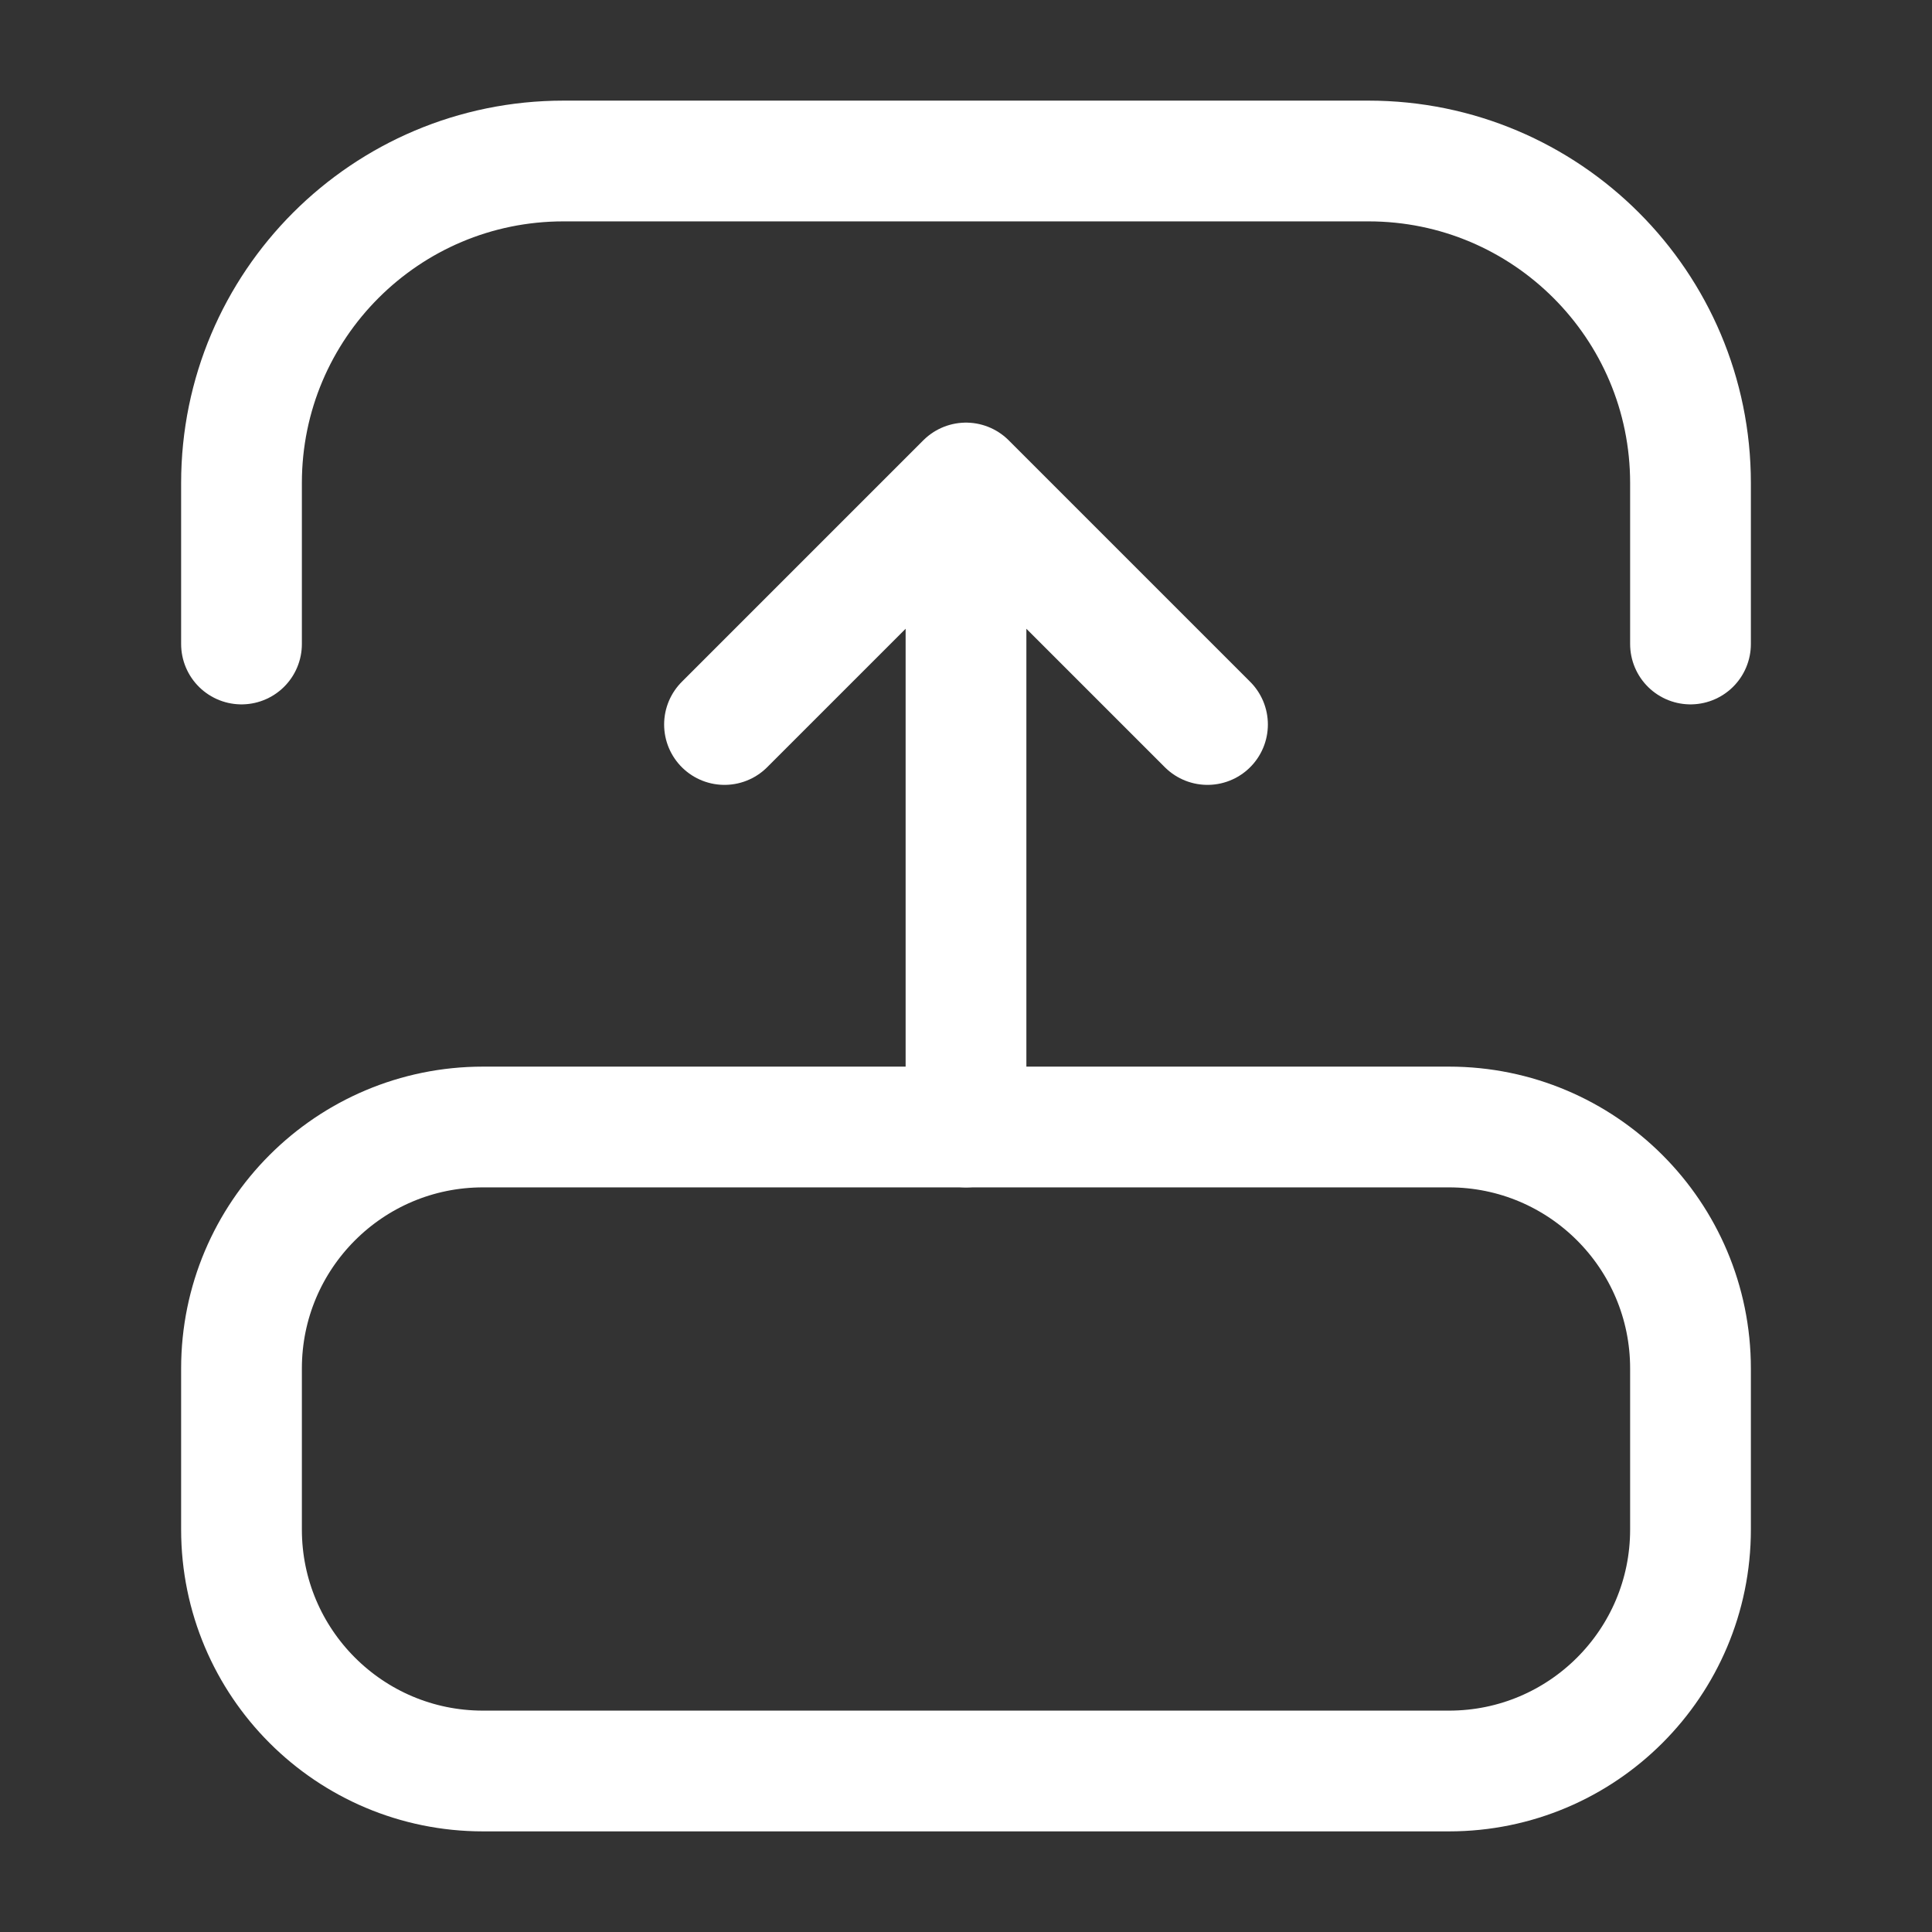
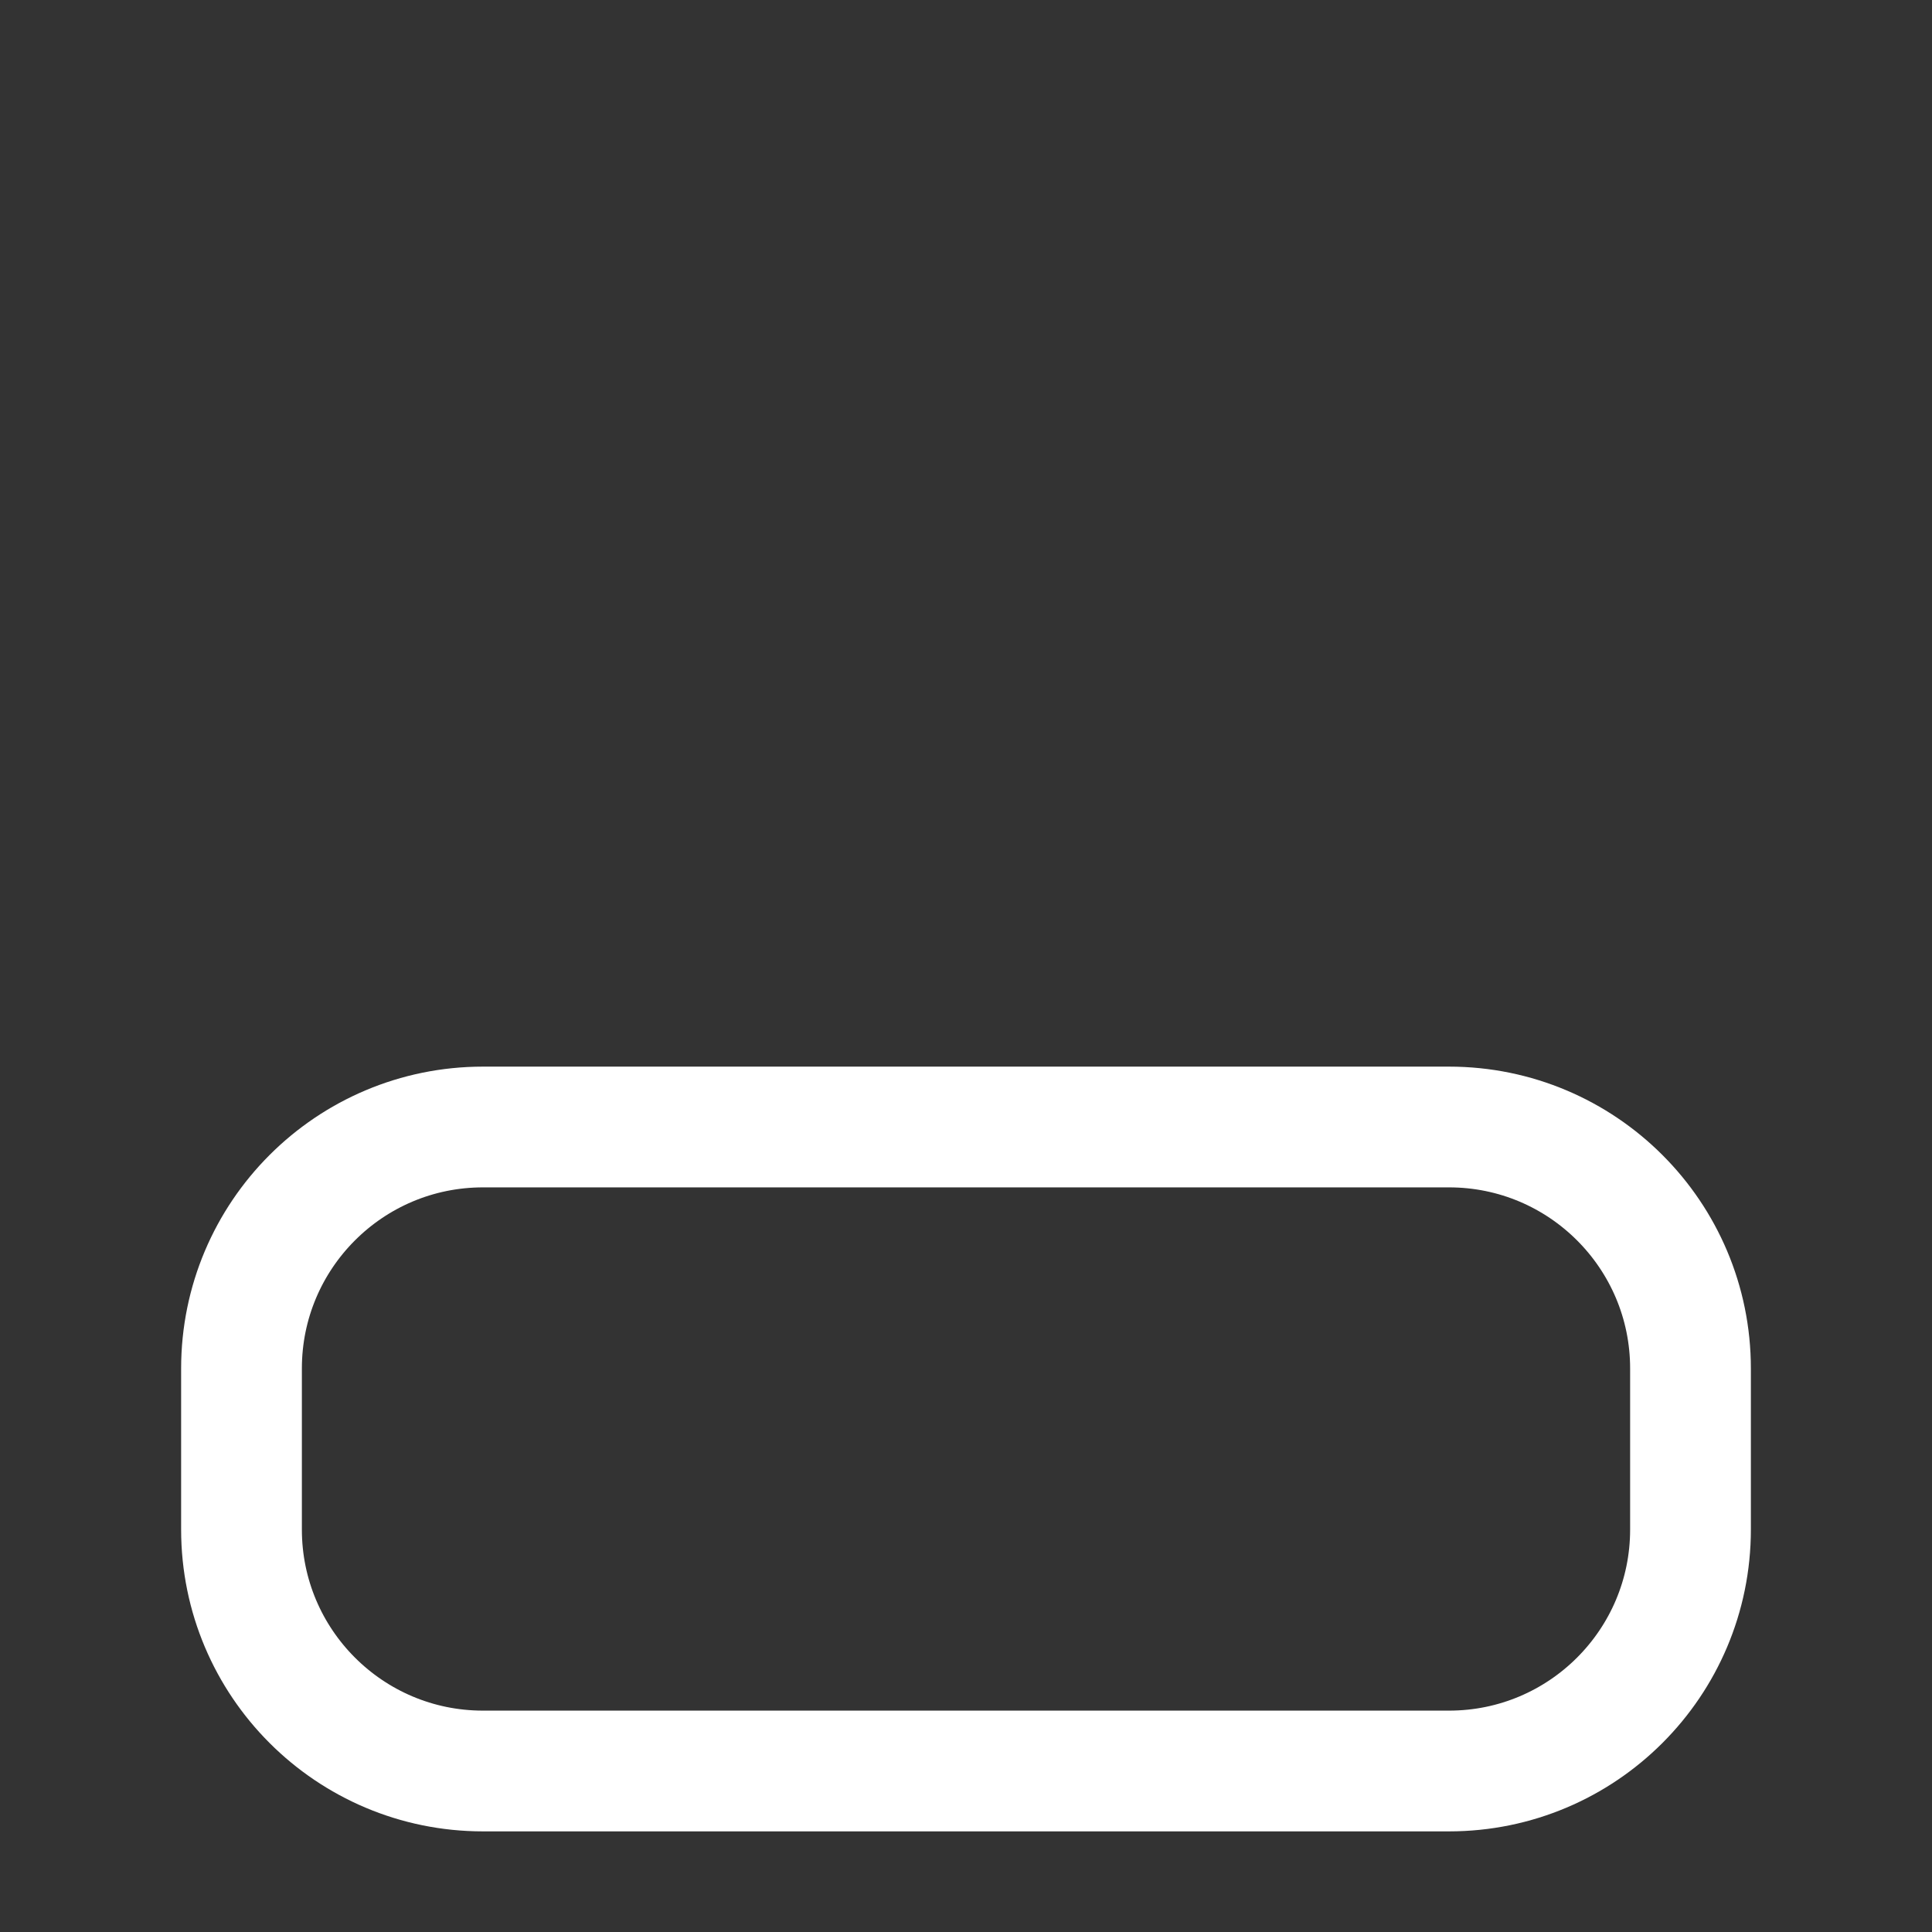
<svg xmlns="http://www.w3.org/2000/svg" width="48px" height="48px" stroke-width="1.5" viewBox="0 0 24 24" fill="none" color="#ffffff">
  <rect x="0" y="0" width="24" height="24" fill="#333333" stroke="none" />
  <path d="M18 22H6C4.343 22 3 20.657 3 19L3 17C3 15.343 4.343 14 6 14H18C19.657 14 21 15.343 21 17V19C21 20.657 19.657 22 18 22Z" stroke="#ffffff" stroke-width="1.5" />
-   <path d="M3 8V6C3 3.791 4.791 2 7 2L17 2C19.209 2 21 3.791 21 6V8" stroke="#ffffff" stroke-width="1.5" stroke-linecap="round" stroke-linejoin="round" />
-   <path d="M12 14V6M12 6L9 9M12 6L15 9" stroke="#ffffff" stroke-width="1.5" stroke-linecap="round" stroke-linejoin="round" />
</svg>